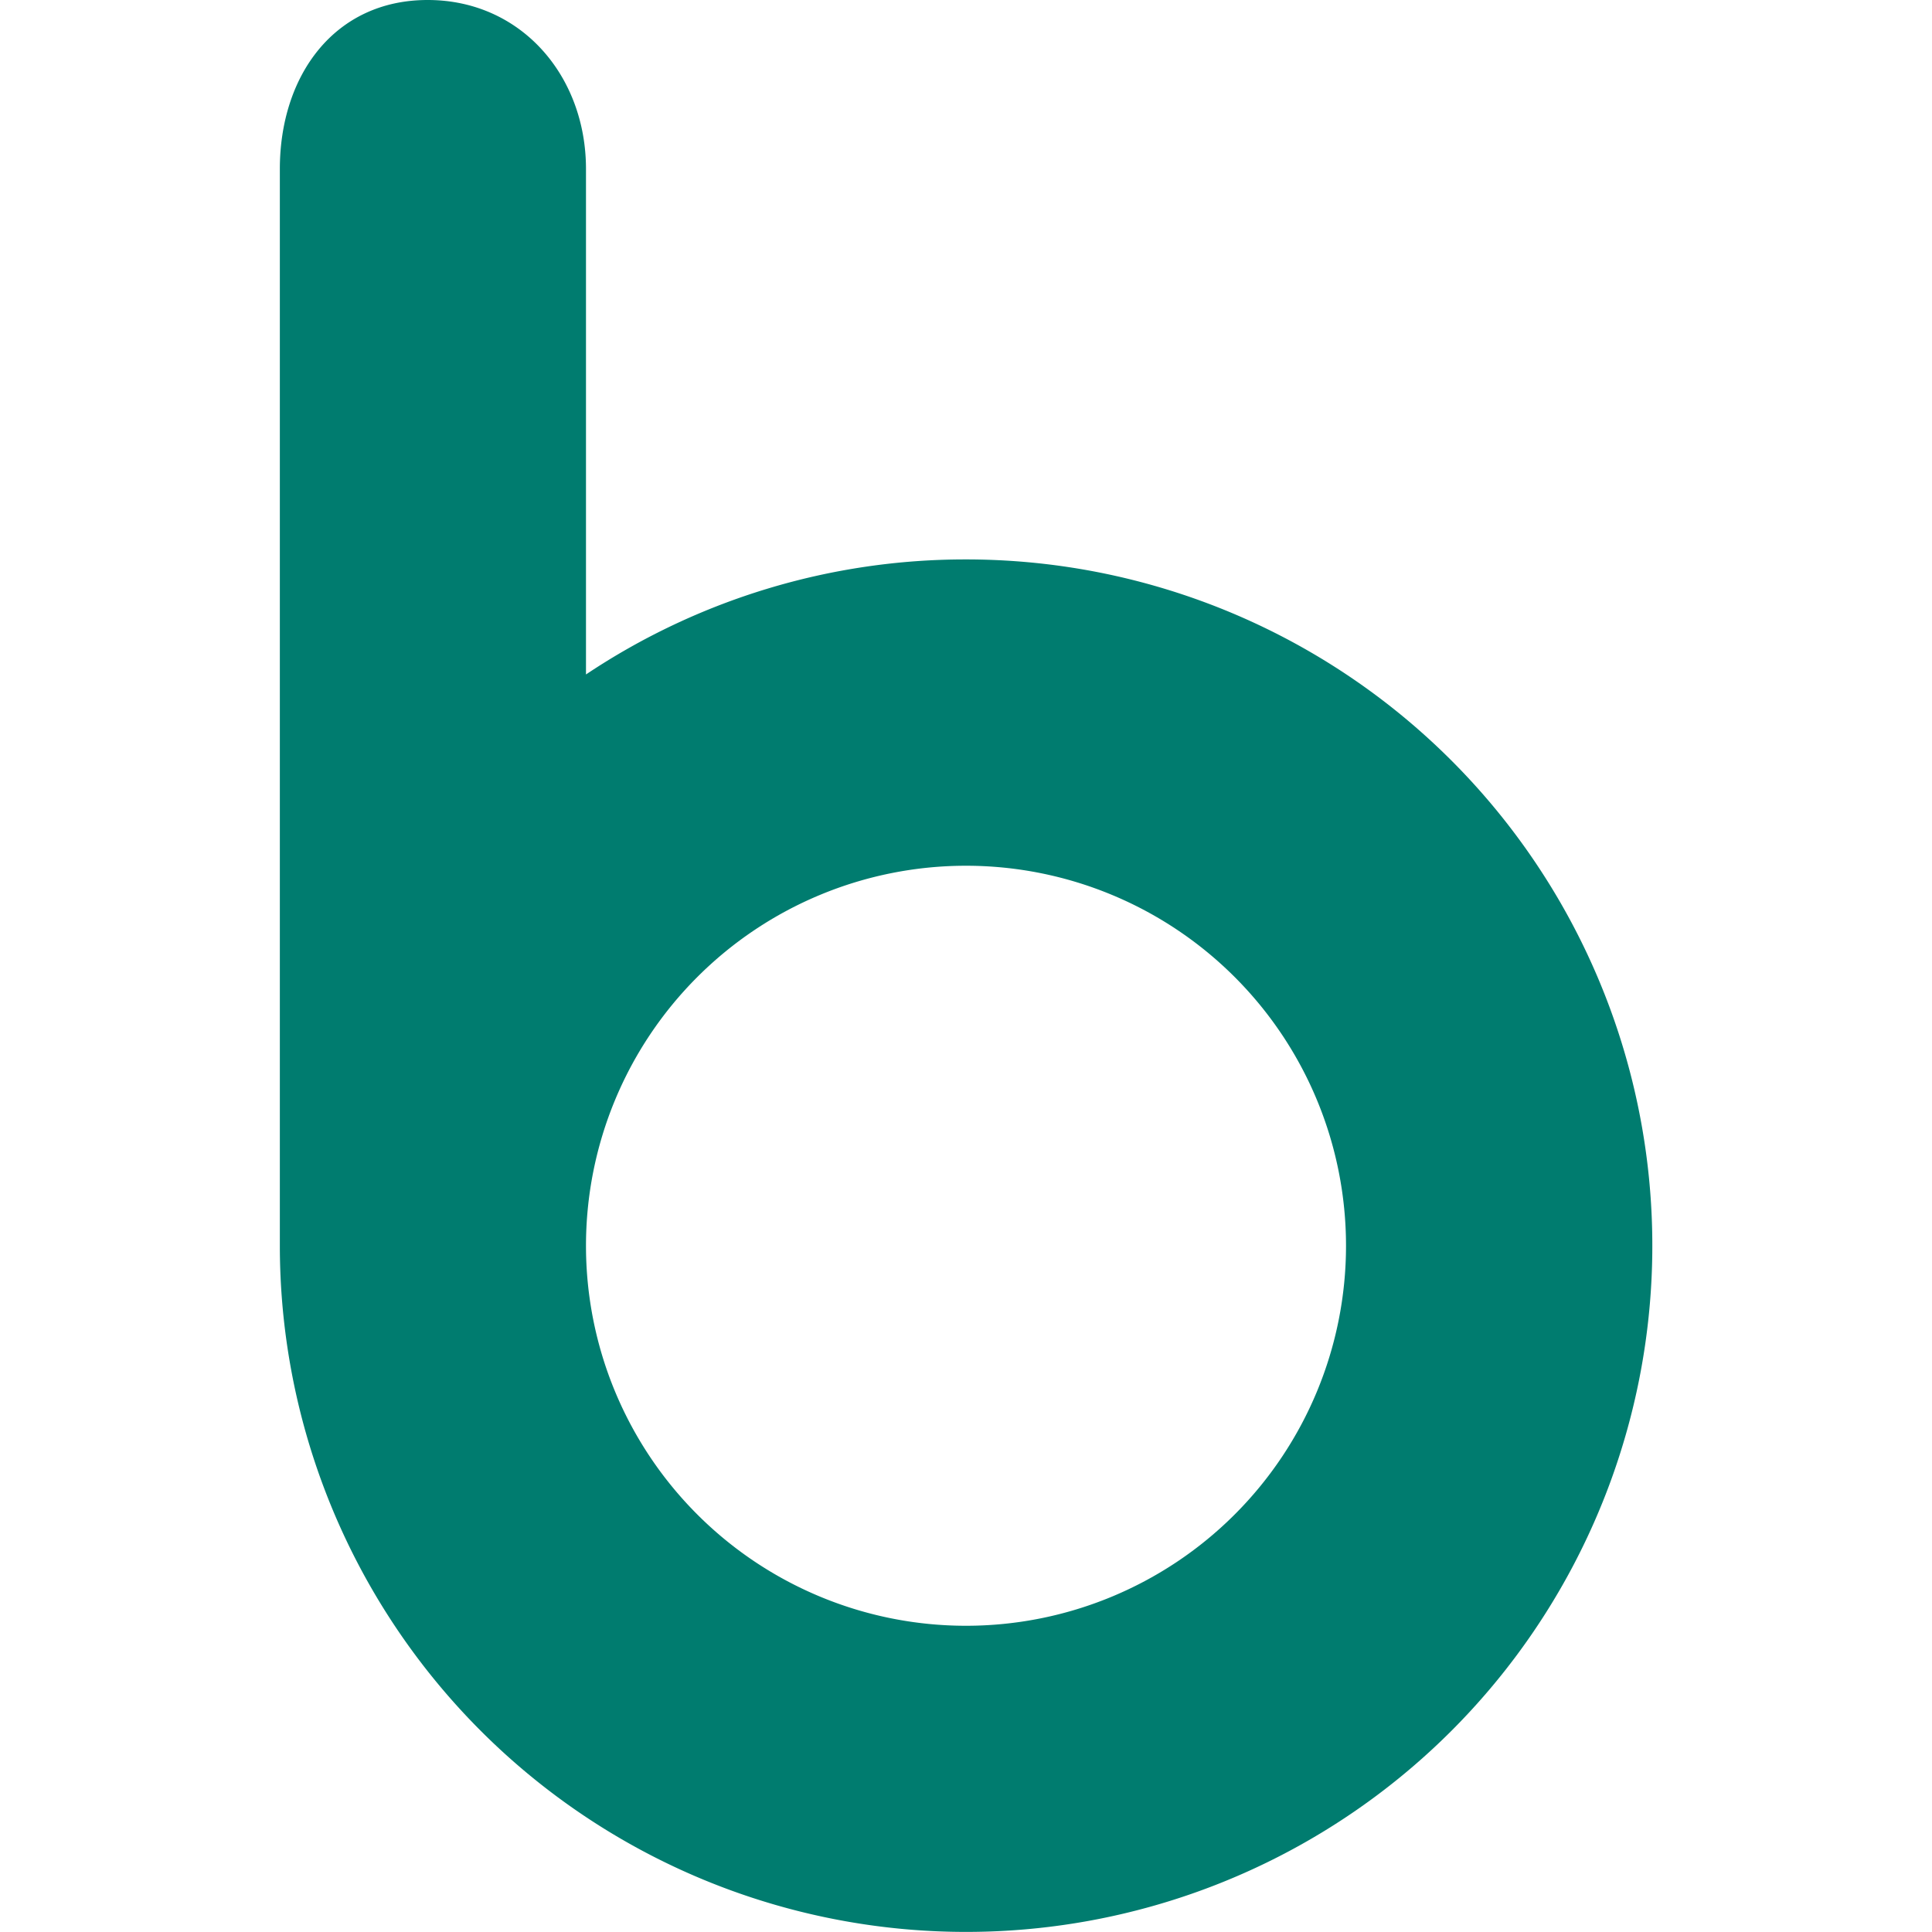
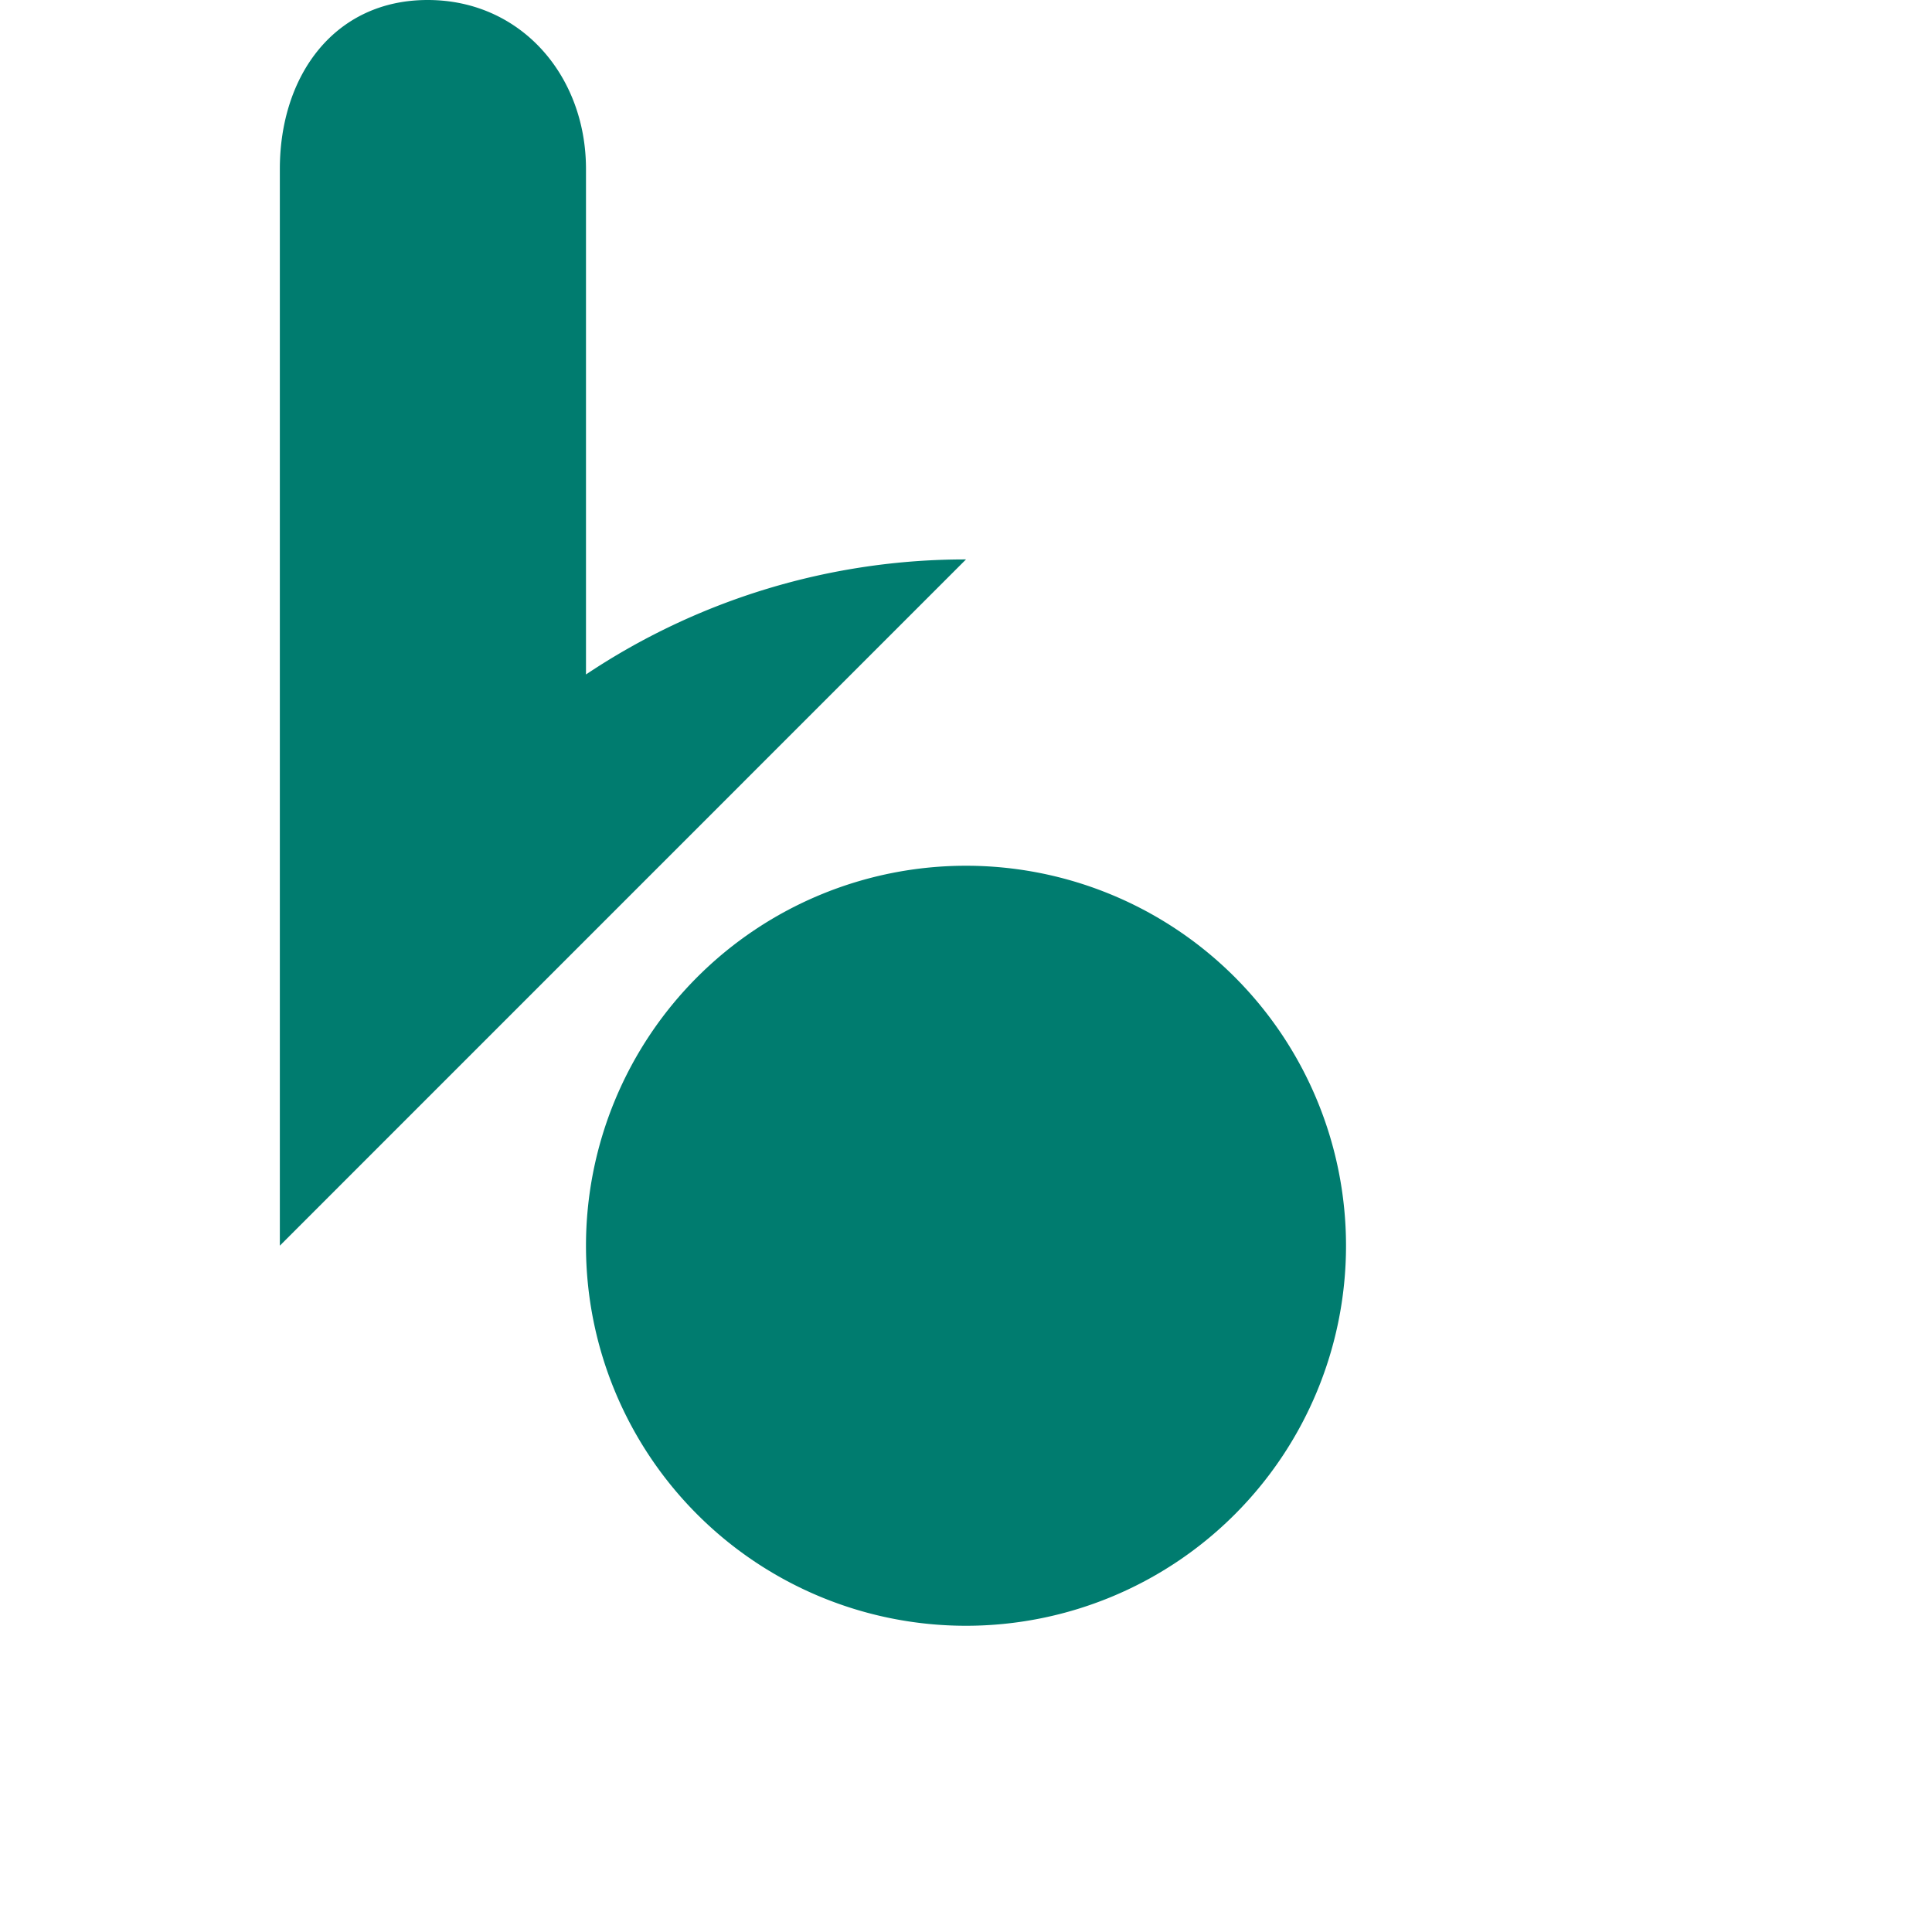
<svg xmlns="http://www.w3.org/2000/svg" version="1.1" width="512" height="512" x="0" y="0" viewBox="0 0 22.624 22.624" style="enable-background:new 0 0 512 512" xml:space="preserve">
  <g>
-     <path d="M11.312 6.551a7.99 7.99 0 0 0-4.45 1.347V1.979C6.862.886 6.1 0 5.008 0 3.915 0 3.277.886 3.277 1.979v12.608a8.036 8.036 0 1 0 8.035-8.036zm0 12.487a4.45 4.45 0 1 1 0-8.9 4.45 4.45 0 0 1 0 8.9z" style="" fill="#007c6f" data-original="#030104" opacity="1" />
+     <path d="M11.312 6.551a7.99 7.99 0 0 0-4.45 1.347V1.979C6.862.886 6.1 0 5.008 0 3.915 0 3.277.886 3.277 1.979v12.608zm0 12.487a4.45 4.45 0 1 1 0-8.9 4.45 4.45 0 0 1 0 8.9z" style="" fill="#007c6f" data-original="#030104" opacity="1" />
  </g>
</svg>